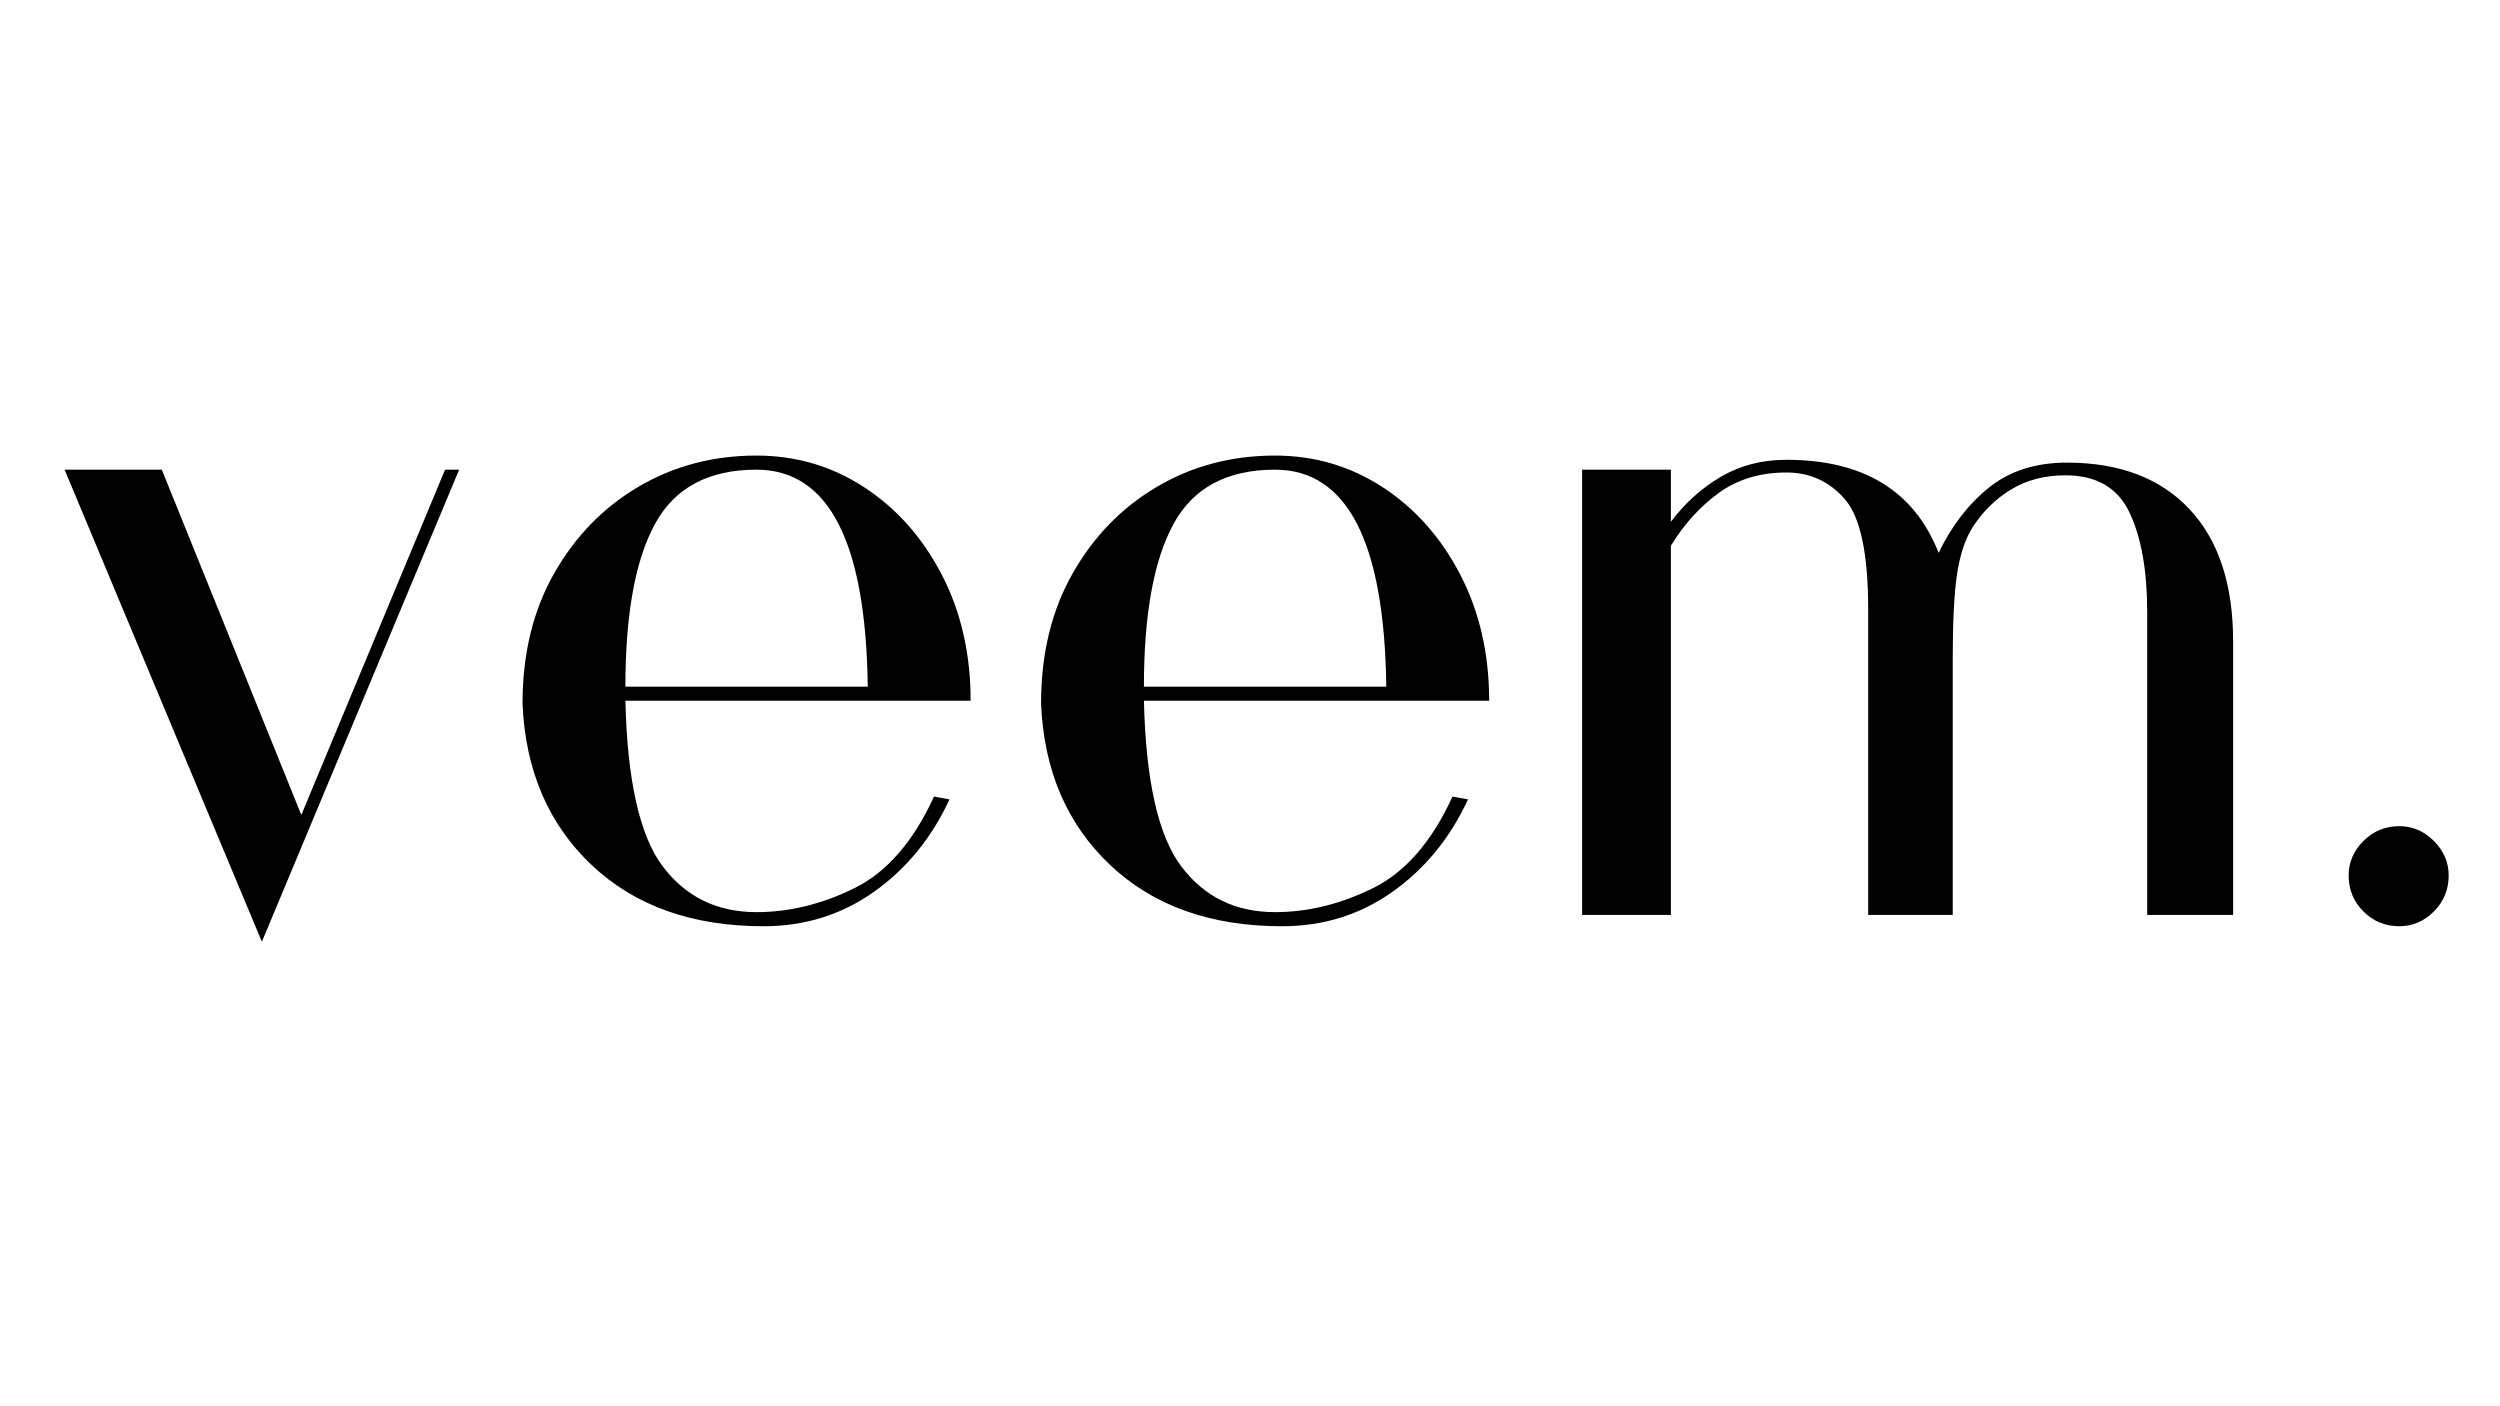
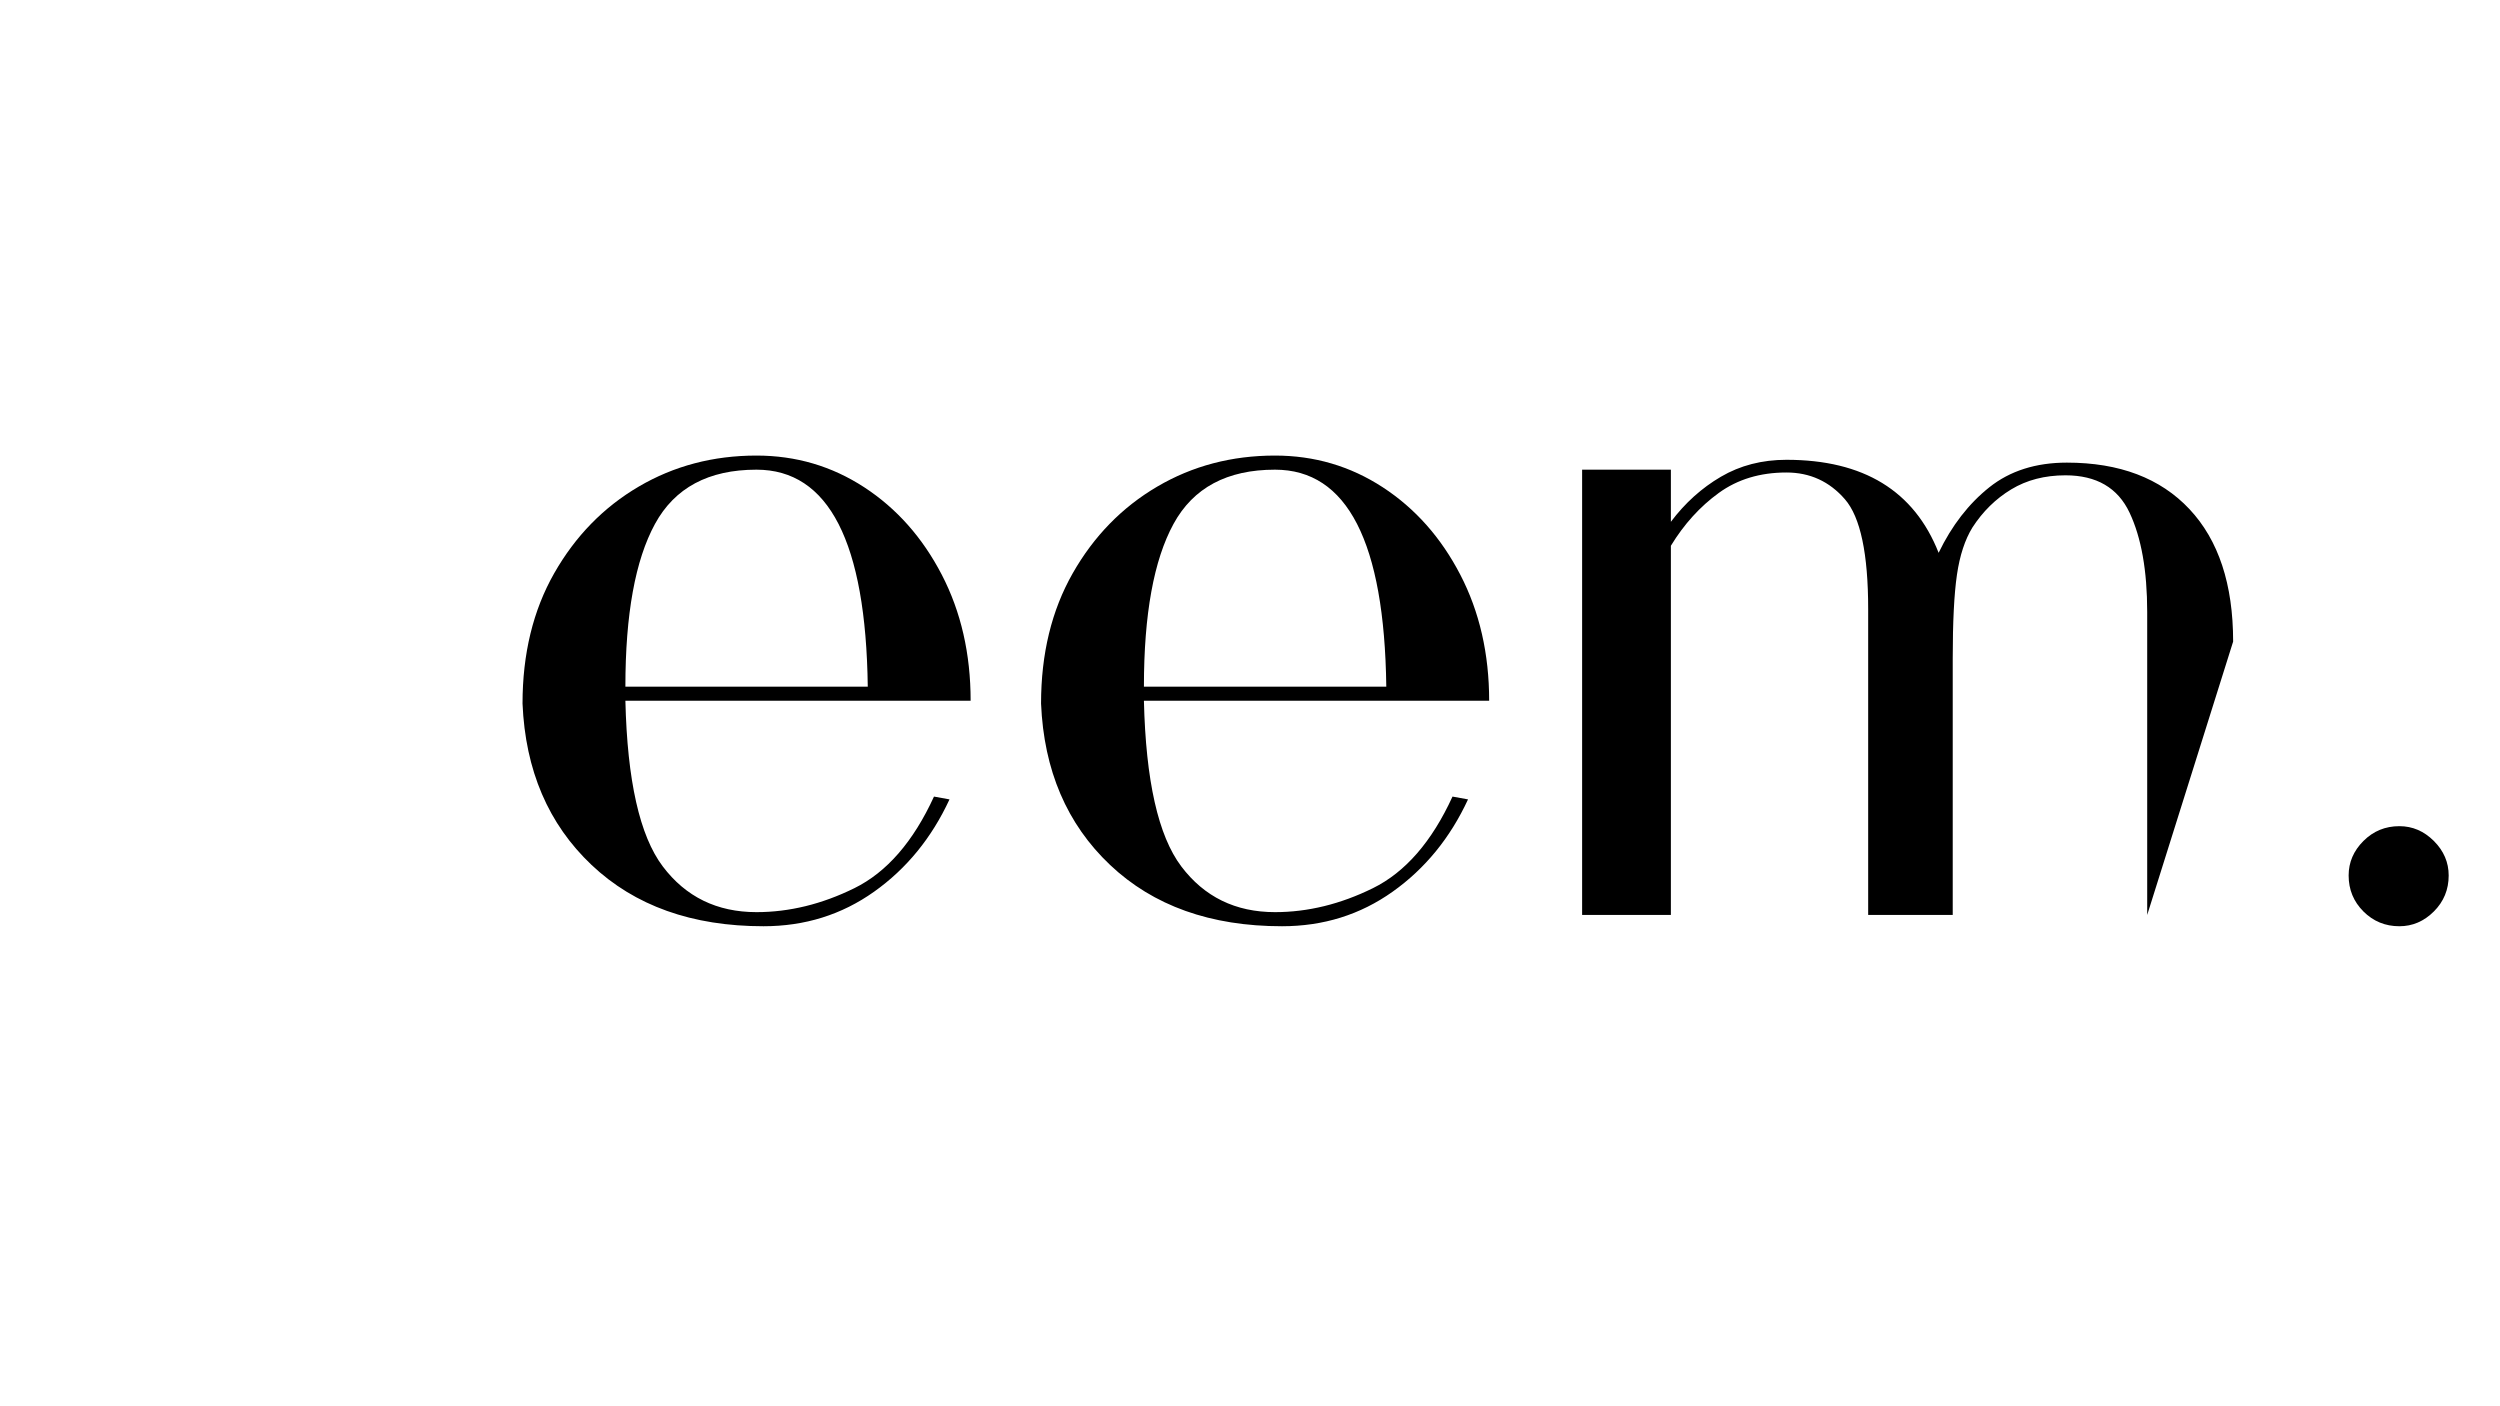
<svg xmlns="http://www.w3.org/2000/svg" width="1920" zoomAndPan="magnify" viewBox="0 0 1440 810" height="1080" preserveAspectRatio="xMidYMid meet" version="1.0">
  <defs>
    <g />
  </defs>
  <g fill="#000000" fill-opacity="1">
    <g transform="translate(20.966, 527.016)">
      <g>
-         <path d="M 129.875 15.422 L 16.234 -256.484 L 72.234 -256.484 L 152.594 -57.625 L 235.391 -256.484 L 243.5 -256.484 Z M 129.875 15.422 " />
-       </g>
+         </g>
    </g>
  </g>
  <g fill="#000000" fill-opacity="1">
    <g transform="translate(280.679, 527.016)">
      <g>
        <path d="M 159.094 6.5 C 117.969 6.5 84.957 -5.27 60.062 -28.812 C 35.176 -52.352 21.922 -83.332 20.297 -121.75 C 20.297 -150.426 26.379 -175.453 38.547 -196.828 C 50.723 -218.203 66.957 -234.844 87.25 -246.75 C 107.539 -258.656 130.133 -264.609 155.031 -264.609 C 177.758 -264.609 198.457 -258.52 217.125 -246.344 C 235.789 -234.164 250.672 -217.391 261.766 -196.016 C 272.859 -174.641 278.406 -150.426 278.406 -123.375 L 79.547 -123.375 C 80.629 -77.375 87.797 -45.582 101.047 -28 C 114.305 -10.414 132.301 -1.625 155.031 -1.625 C 173.969 -1.625 192.77 -6.223 211.438 -15.422 C 230.102 -24.617 245.391 -42.207 257.297 -68.188 L 266.234 -66.562 C 255.953 -44.375 241.473 -26.648 222.797 -13.391 C 204.129 -0.129 182.895 6.5 159.094 6.5 Z M 79.547 -131.484 L 219.156 -131.484 C 218.07 -214.816 196.695 -256.484 155.031 -256.484 C 127.438 -256.484 107.957 -246.066 96.594 -225.234 C 85.227 -204.398 79.547 -173.148 79.547 -131.484 Z M 79.547 -131.484 " />
      </g>
    </g>
  </g>
  <g fill="#000000" fill-opacity="1">
    <g transform="translate(579.35, 527.016)">
      <g>
        <path d="M 159.094 6.5 C 117.969 6.5 84.957 -5.27 60.062 -28.812 C 35.176 -52.352 21.922 -83.332 20.297 -121.75 C 20.297 -150.426 26.379 -175.453 38.547 -196.828 C 50.723 -218.203 66.957 -234.844 87.25 -246.75 C 107.539 -258.656 130.133 -264.609 155.031 -264.609 C 177.758 -264.609 198.457 -258.52 217.125 -246.344 C 235.789 -234.164 250.672 -217.391 261.766 -196.016 C 272.859 -174.641 278.406 -150.426 278.406 -123.375 L 79.547 -123.375 C 80.629 -77.375 87.797 -45.582 101.047 -28 C 114.305 -10.414 132.301 -1.625 155.031 -1.625 C 173.969 -1.625 192.77 -6.223 211.438 -15.422 C 230.102 -24.617 245.391 -42.207 257.297 -68.188 L 266.234 -66.562 C 255.953 -44.375 241.473 -26.648 222.797 -13.391 C 204.129 -0.129 182.895 6.5 159.094 6.5 Z M 79.547 -131.484 L 219.156 -131.484 C 218.07 -214.816 196.695 -256.484 155.031 -256.484 C 127.438 -256.484 107.957 -246.066 96.594 -225.234 C 85.227 -204.398 79.547 -173.148 79.547 -131.484 Z M 79.547 -131.484 " />
      </g>
    </g>
  </g>
  <g fill="#000000" fill-opacity="1">
    <g transform="translate(878.02, 527.016)">
      <g>
-         <path d="M 33.281 0 L 33.281 -256.484 L 84.406 -256.484 L 84.406 -226.453 C 92.531 -237.273 102.141 -245.93 113.234 -252.422 C 124.328 -258.922 136.906 -262.172 150.969 -262.172 C 195.344 -262.172 224.562 -244.312 238.625 -208.594 C 246.207 -224.289 255.945 -236.875 267.844 -246.344 C 279.75 -255.812 294.633 -260.547 312.5 -260.547 C 342.801 -260.547 366.336 -251.613 383.109 -233.75 C 399.879 -215.895 408.266 -190.469 408.266 -157.469 L 408.266 0 L 358.766 0 L 358.766 -174.516 C 358.766 -198.316 355.379 -217.383 348.609 -231.719 C 341.848 -246.062 329.539 -253.234 311.688 -253.234 C 299.781 -253.234 289.363 -250.531 280.438 -245.125 C 271.508 -239.719 264.066 -232.41 258.109 -223.203 C 253.785 -216.172 250.812 -207.109 249.188 -196.016 C 247.562 -184.922 246.75 -168.82 246.75 -147.719 L 246.75 0 L 198.047 0 L 198.047 -176.141 C 198.047 -208.055 193.582 -229.156 184.656 -239.438 C 175.727 -249.719 164.5 -254.859 150.969 -254.859 C 135.82 -254.859 122.836 -250.938 112.016 -243.094 C 101.191 -235.25 91.988 -225.102 84.406 -212.656 L 84.406 0 Z M 33.281 0 " />
+         <path d="M 33.281 0 L 33.281 -256.484 L 84.406 -256.484 L 84.406 -226.453 C 92.531 -237.273 102.141 -245.93 113.234 -252.422 C 124.328 -258.922 136.906 -262.172 150.969 -262.172 C 195.344 -262.172 224.562 -244.312 238.625 -208.594 C 246.207 -224.289 255.945 -236.875 267.844 -246.344 C 279.75 -255.812 294.633 -260.547 312.5 -260.547 C 342.801 -260.547 366.336 -251.613 383.109 -233.75 C 399.879 -215.895 408.266 -190.469 408.266 -157.469 L 358.766 0 L 358.766 -174.516 C 358.766 -198.316 355.379 -217.383 348.609 -231.719 C 341.848 -246.062 329.539 -253.234 311.688 -253.234 C 299.781 -253.234 289.363 -250.531 280.438 -245.125 C 271.508 -239.719 264.066 -232.41 258.109 -223.203 C 253.785 -216.172 250.812 -207.109 249.188 -196.016 C 247.562 -184.922 246.75 -168.82 246.75 -147.719 L 246.75 0 L 198.047 0 L 198.047 -176.141 C 198.047 -208.055 193.582 -229.156 184.656 -239.438 C 175.727 -249.719 164.5 -254.859 150.969 -254.859 C 135.82 -254.859 122.836 -250.938 112.016 -243.094 C 101.191 -235.25 91.988 -225.102 84.406 -212.656 L 84.406 0 Z M 33.281 0 " />
      </g>
    </g>
  </g>
  <g fill="#000000" fill-opacity="1">
    <g transform="translate(1319.533, 527.016)">
      <g>
        <path d="M 62.5 6.5 C 54.383 6.5 47.484 3.66 41.797 -2.016 C 36.117 -7.703 33.281 -14.609 33.281 -22.734 C 33.281 -30.305 36.117 -36.93 41.797 -42.609 C 47.484 -48.297 54.383 -51.141 62.5 -51.141 C 70.07 -51.141 76.695 -48.297 82.375 -42.609 C 88.062 -36.93 90.906 -30.305 90.906 -22.734 C 90.906 -14.609 88.062 -7.703 82.375 -2.016 C 76.695 3.66 70.07 6.5 62.5 6.5 Z M 62.5 6.5 " />
      </g>
    </g>
  </g>
</svg>